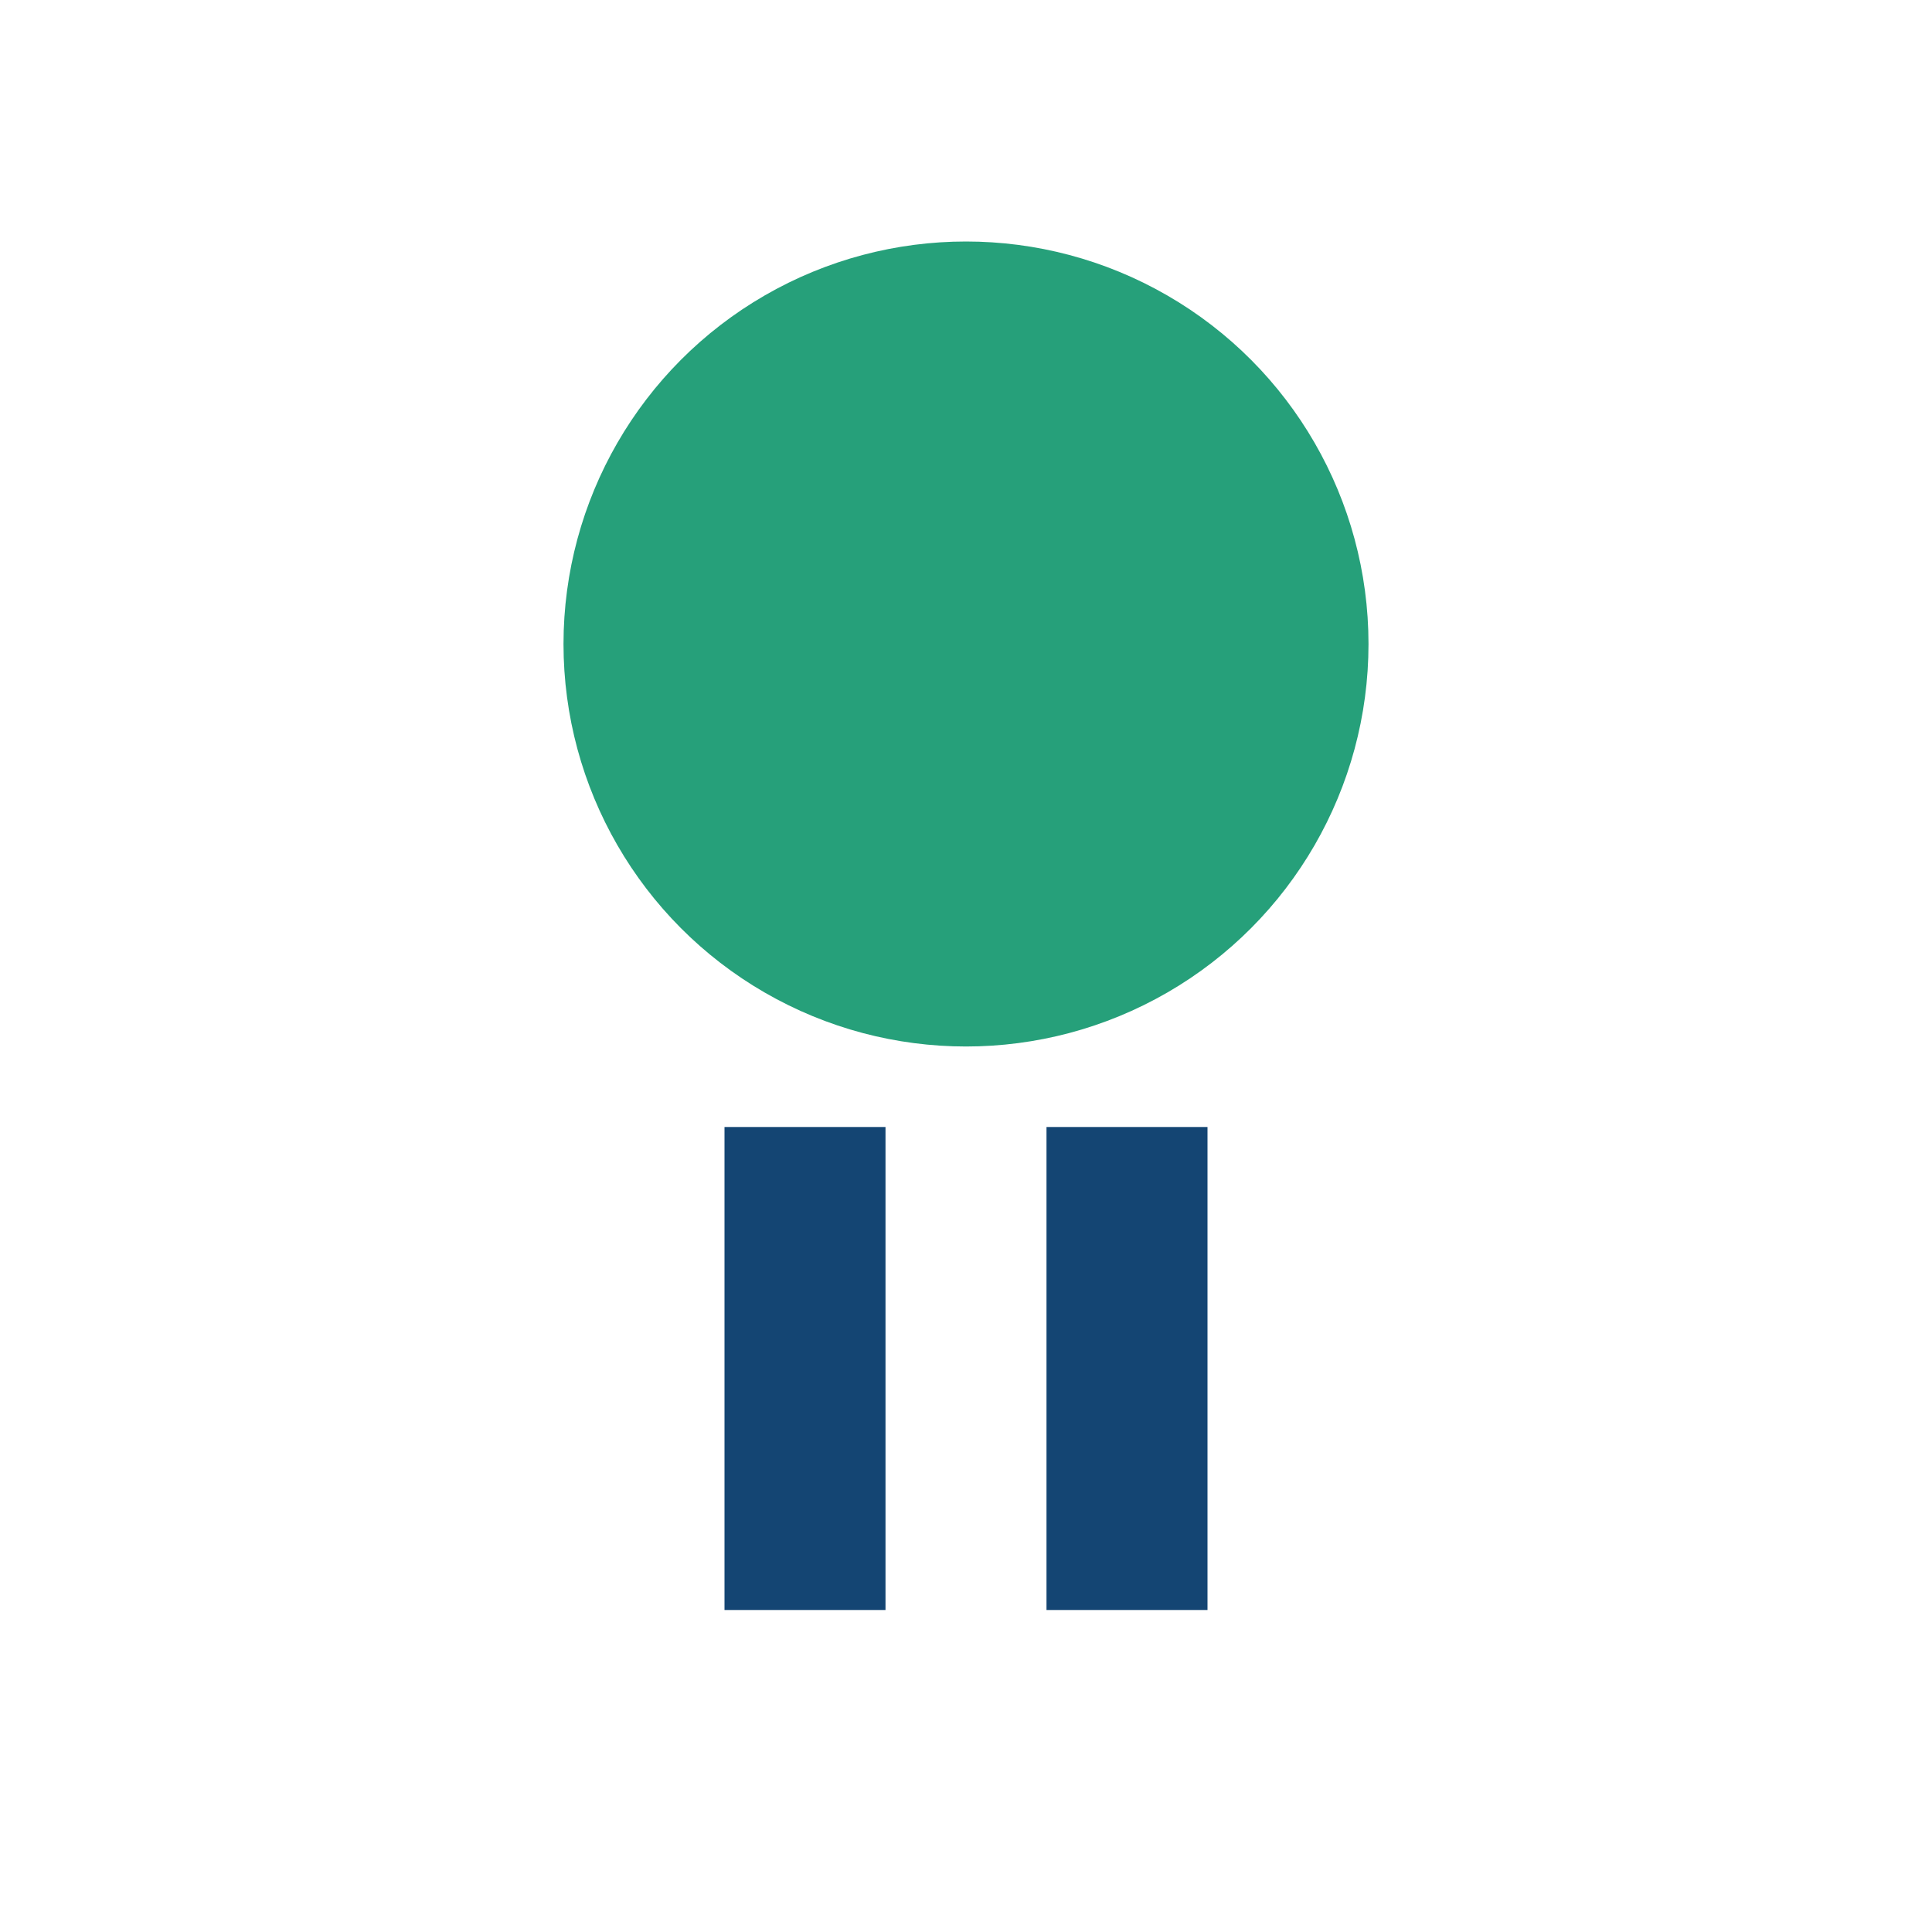
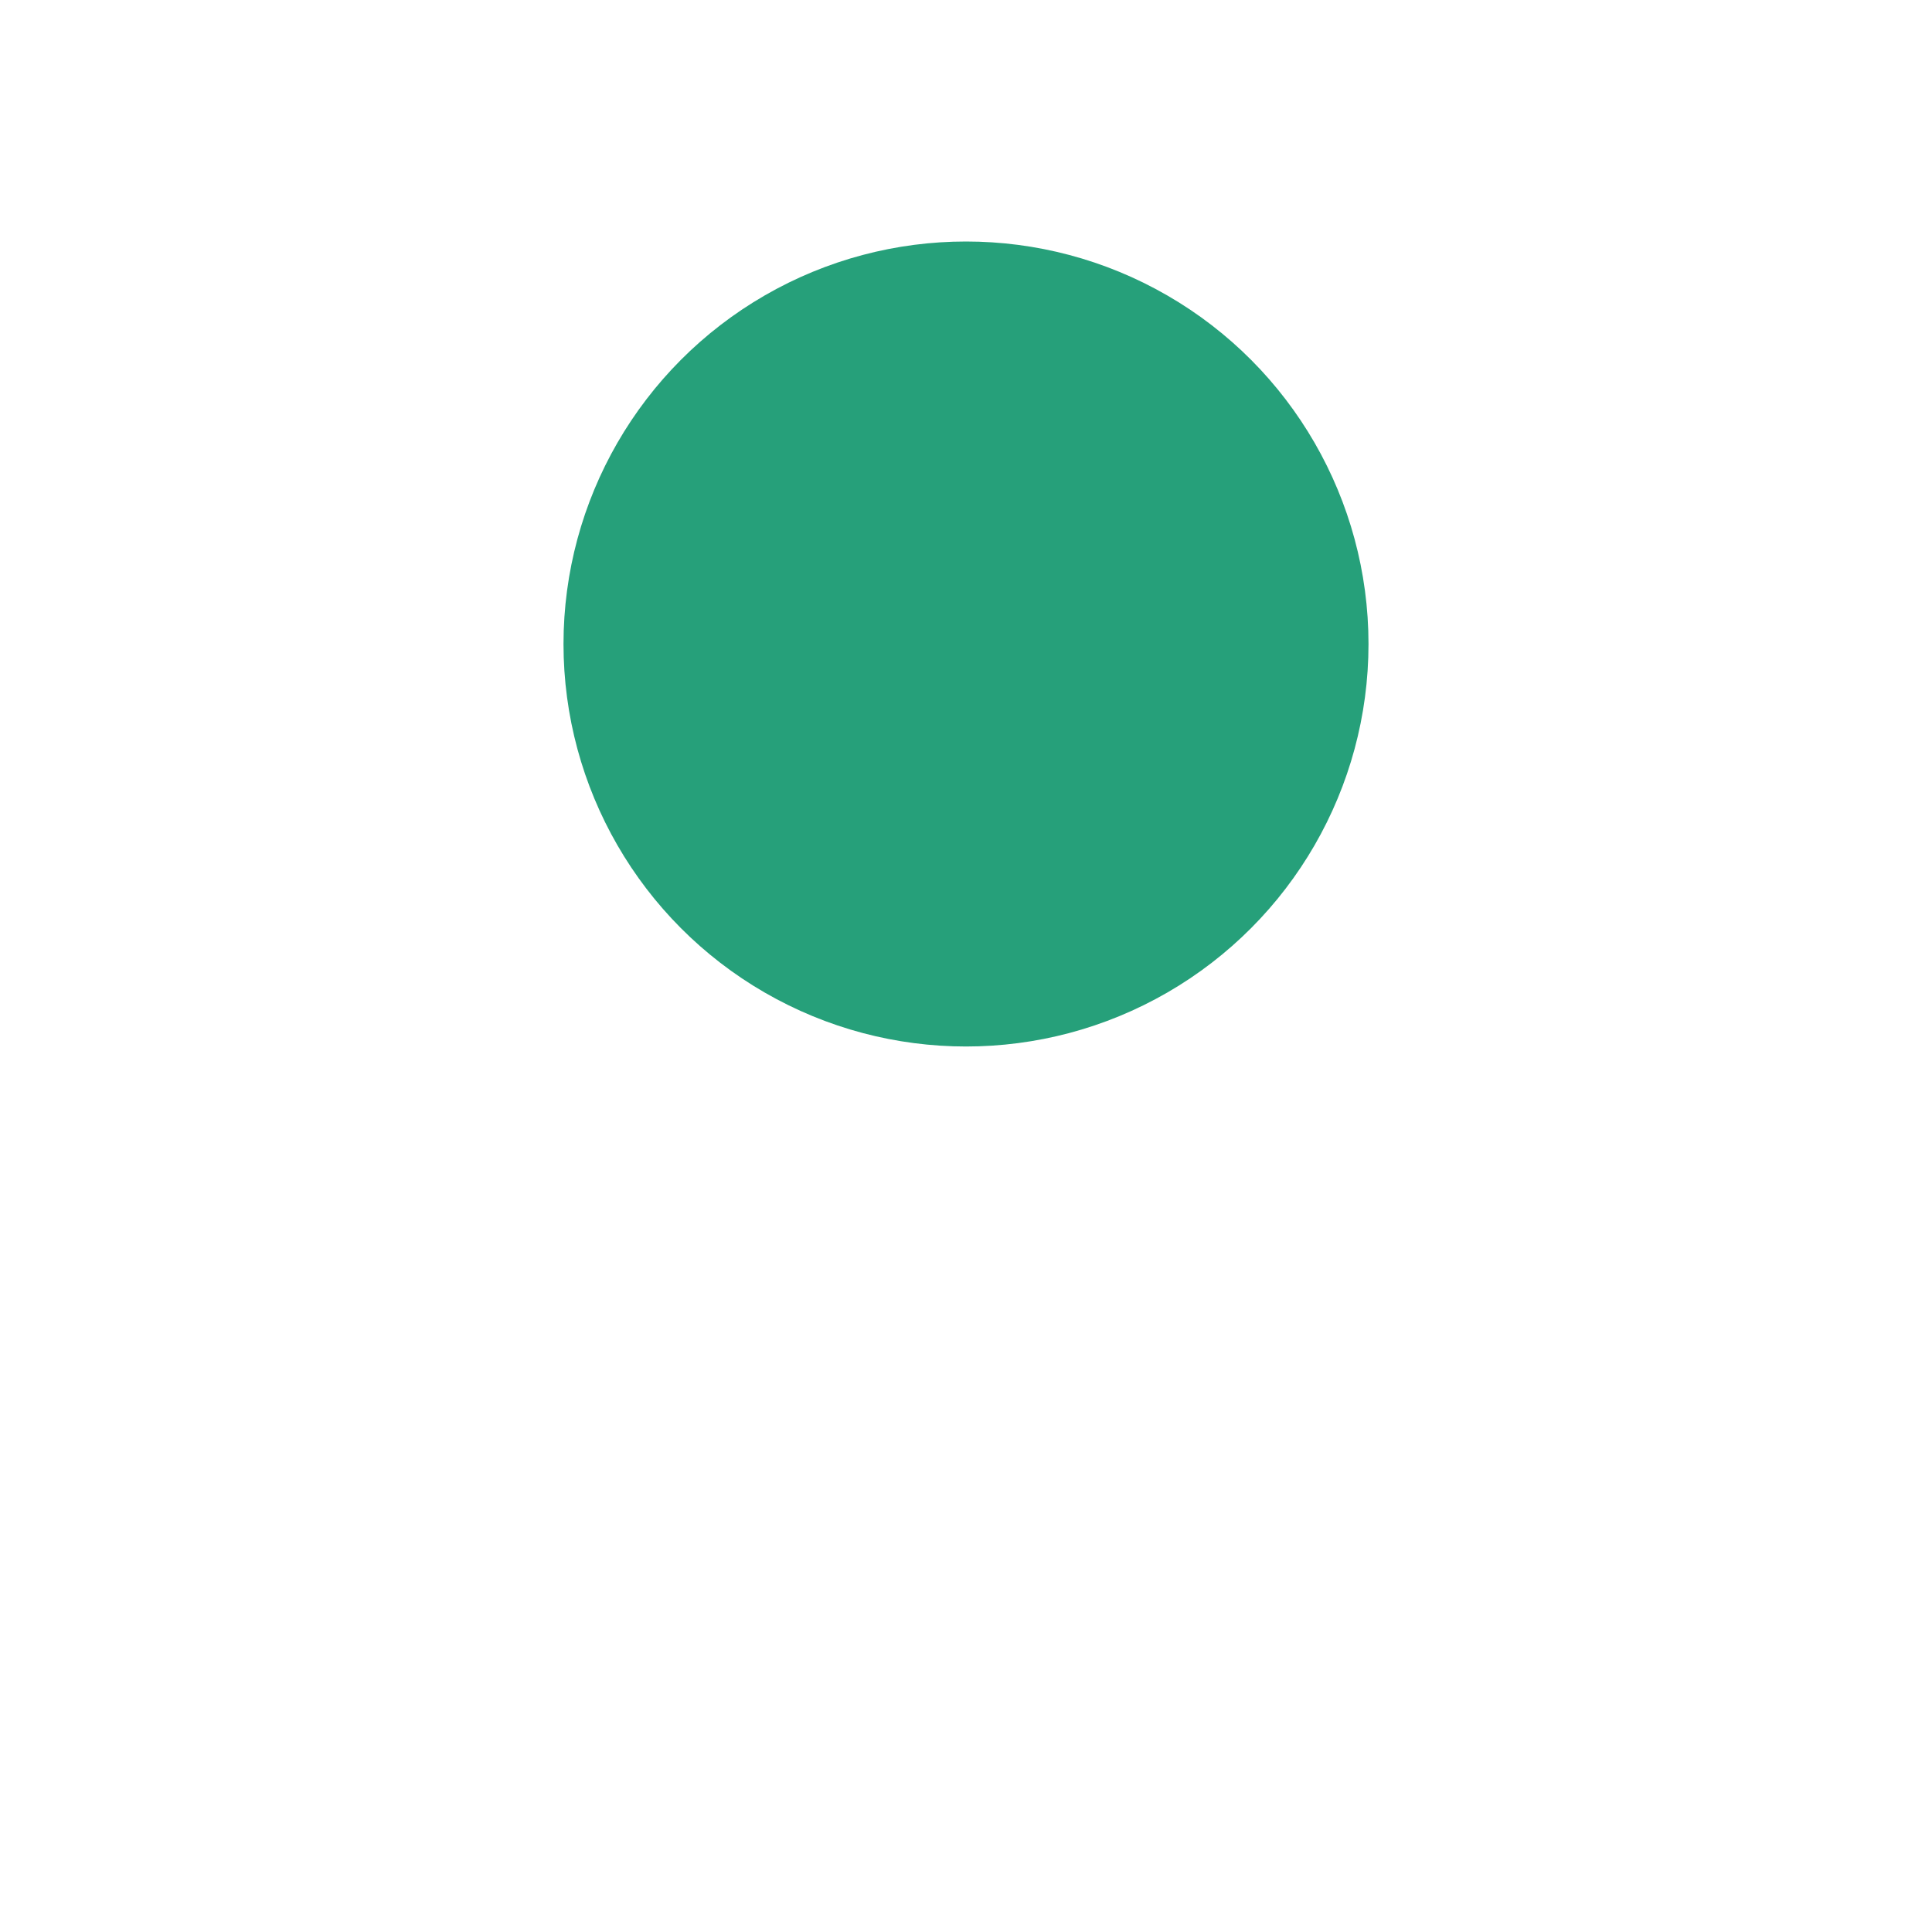
<svg xmlns="http://www.w3.org/2000/svg" width="24" height="24" viewBox="0 0 24 24">
  <circle cx="12" cy="8" r="5" fill="#26A07A" />
-   <rect x="9" y="14" width="2" height="6" fill="#144573" />
-   <rect x="13" y="14" width="2" height="6" fill="#144573" />
</svg>